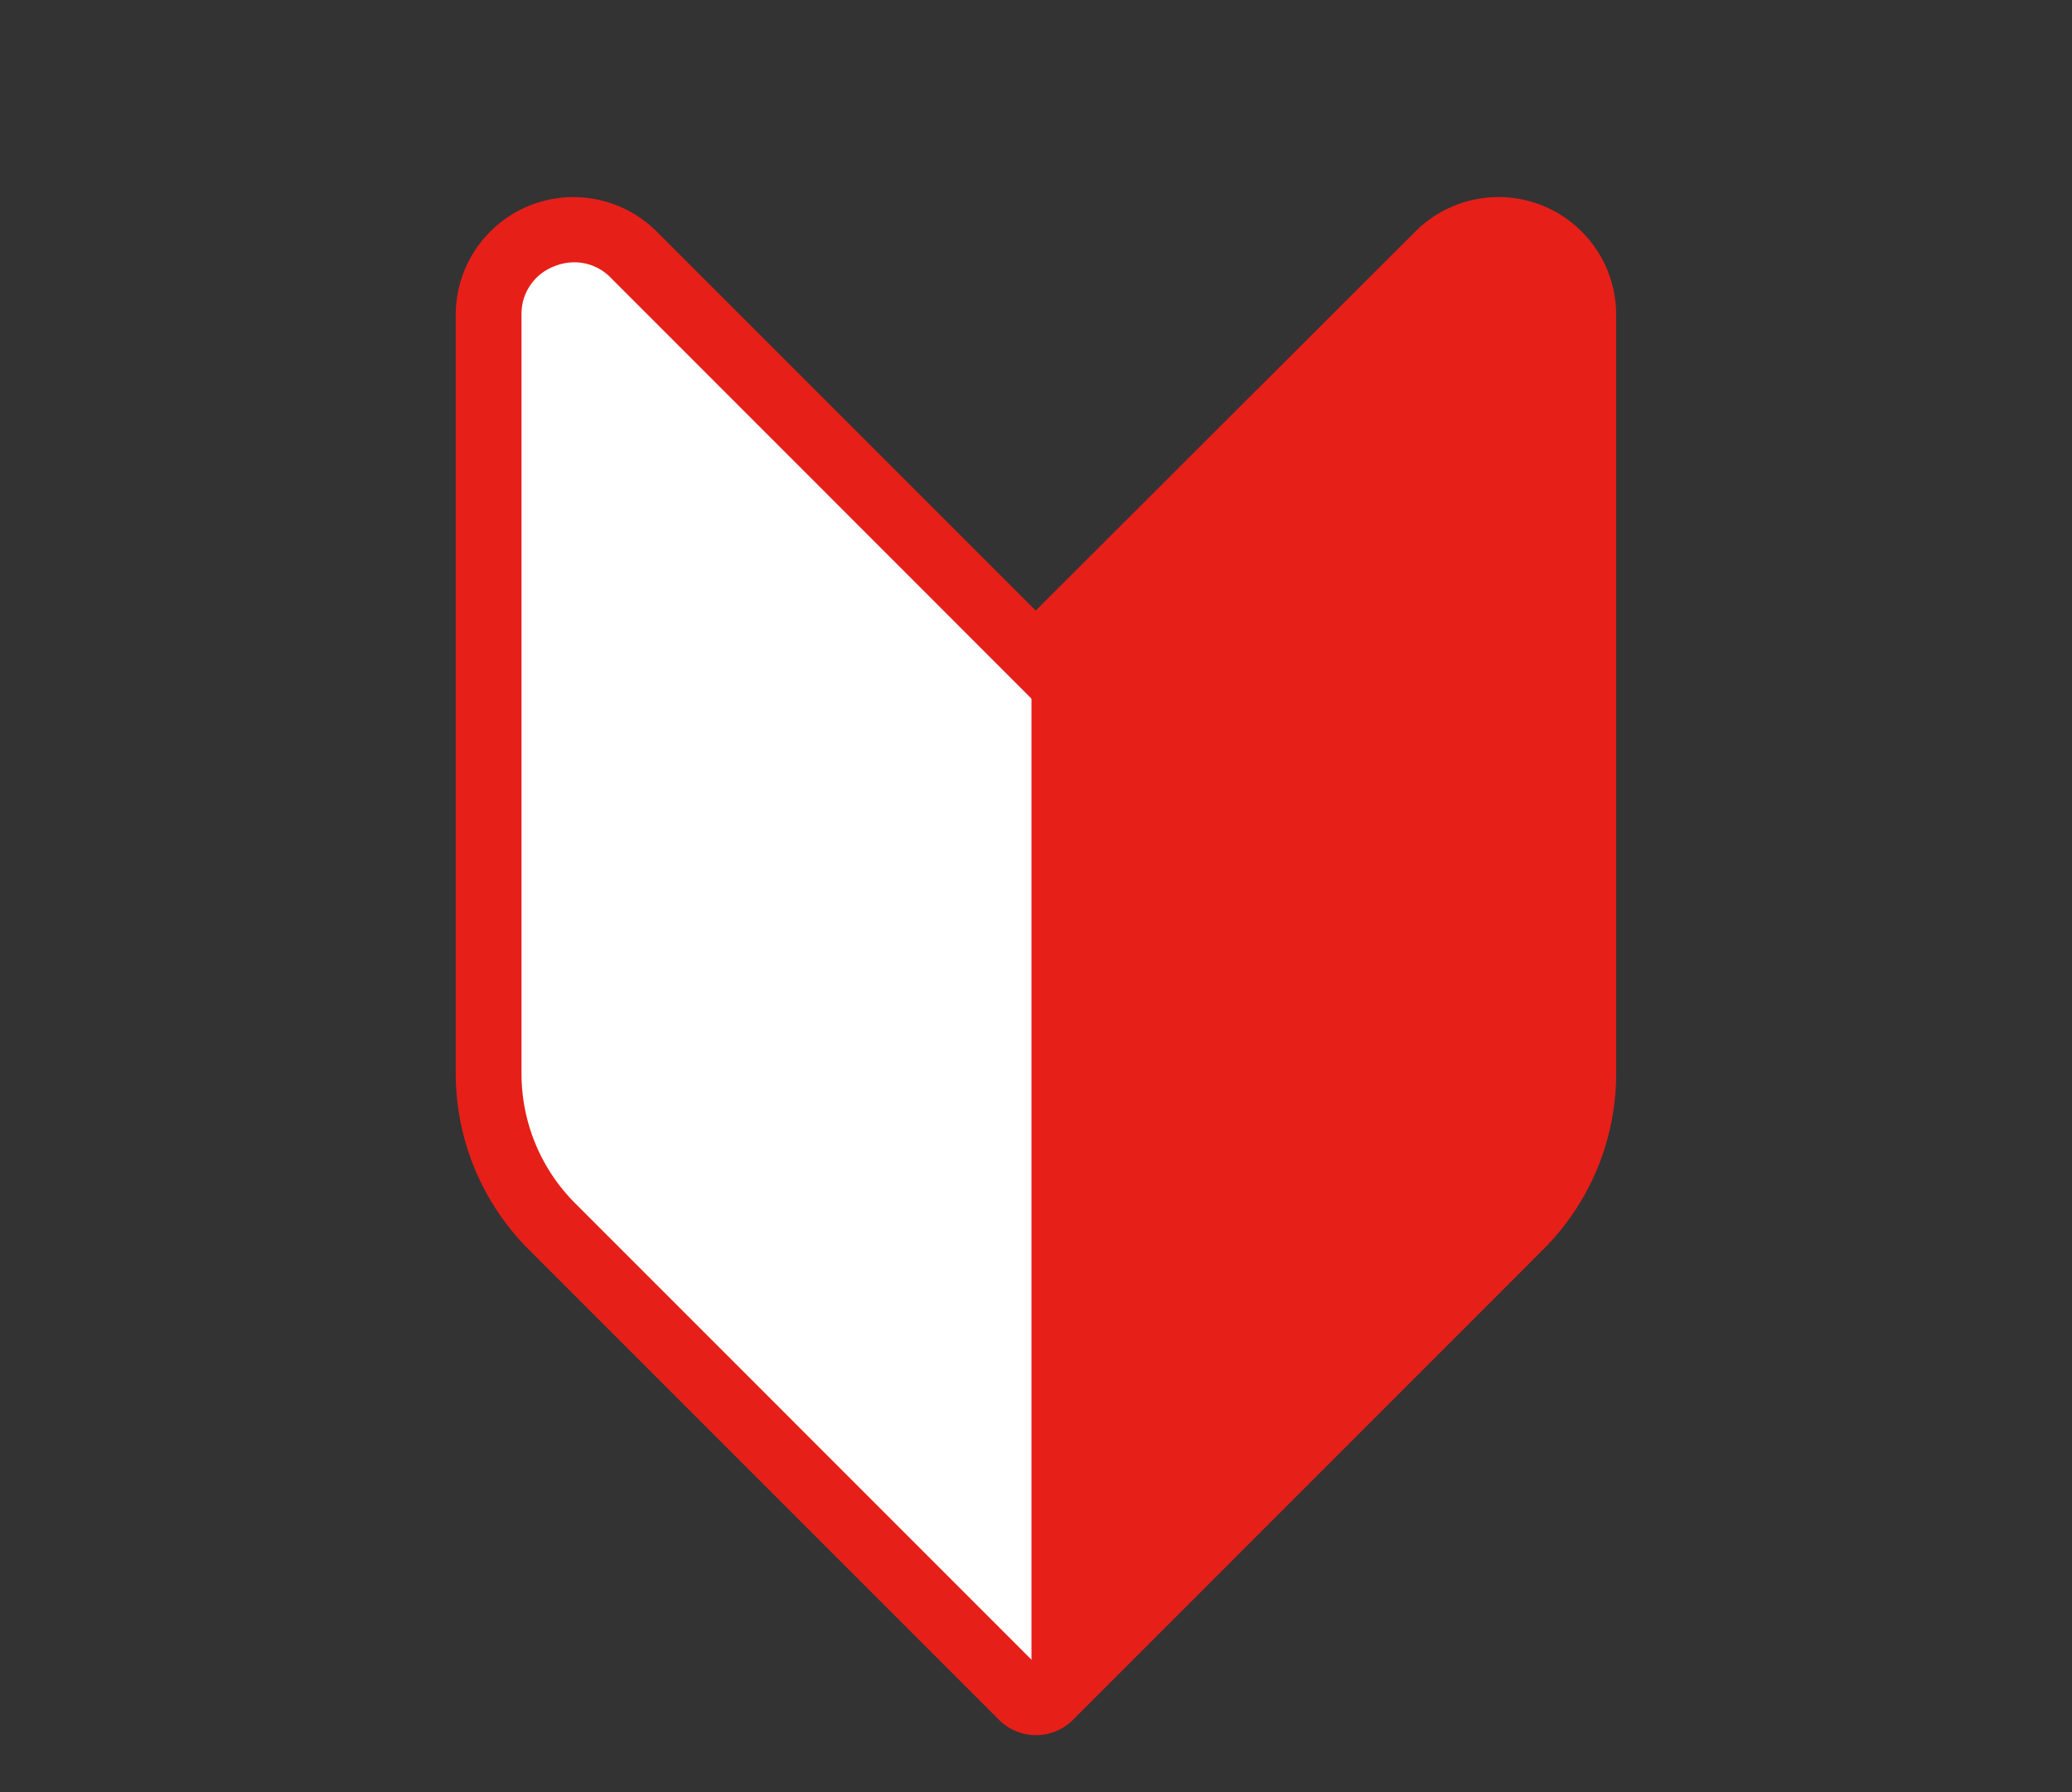
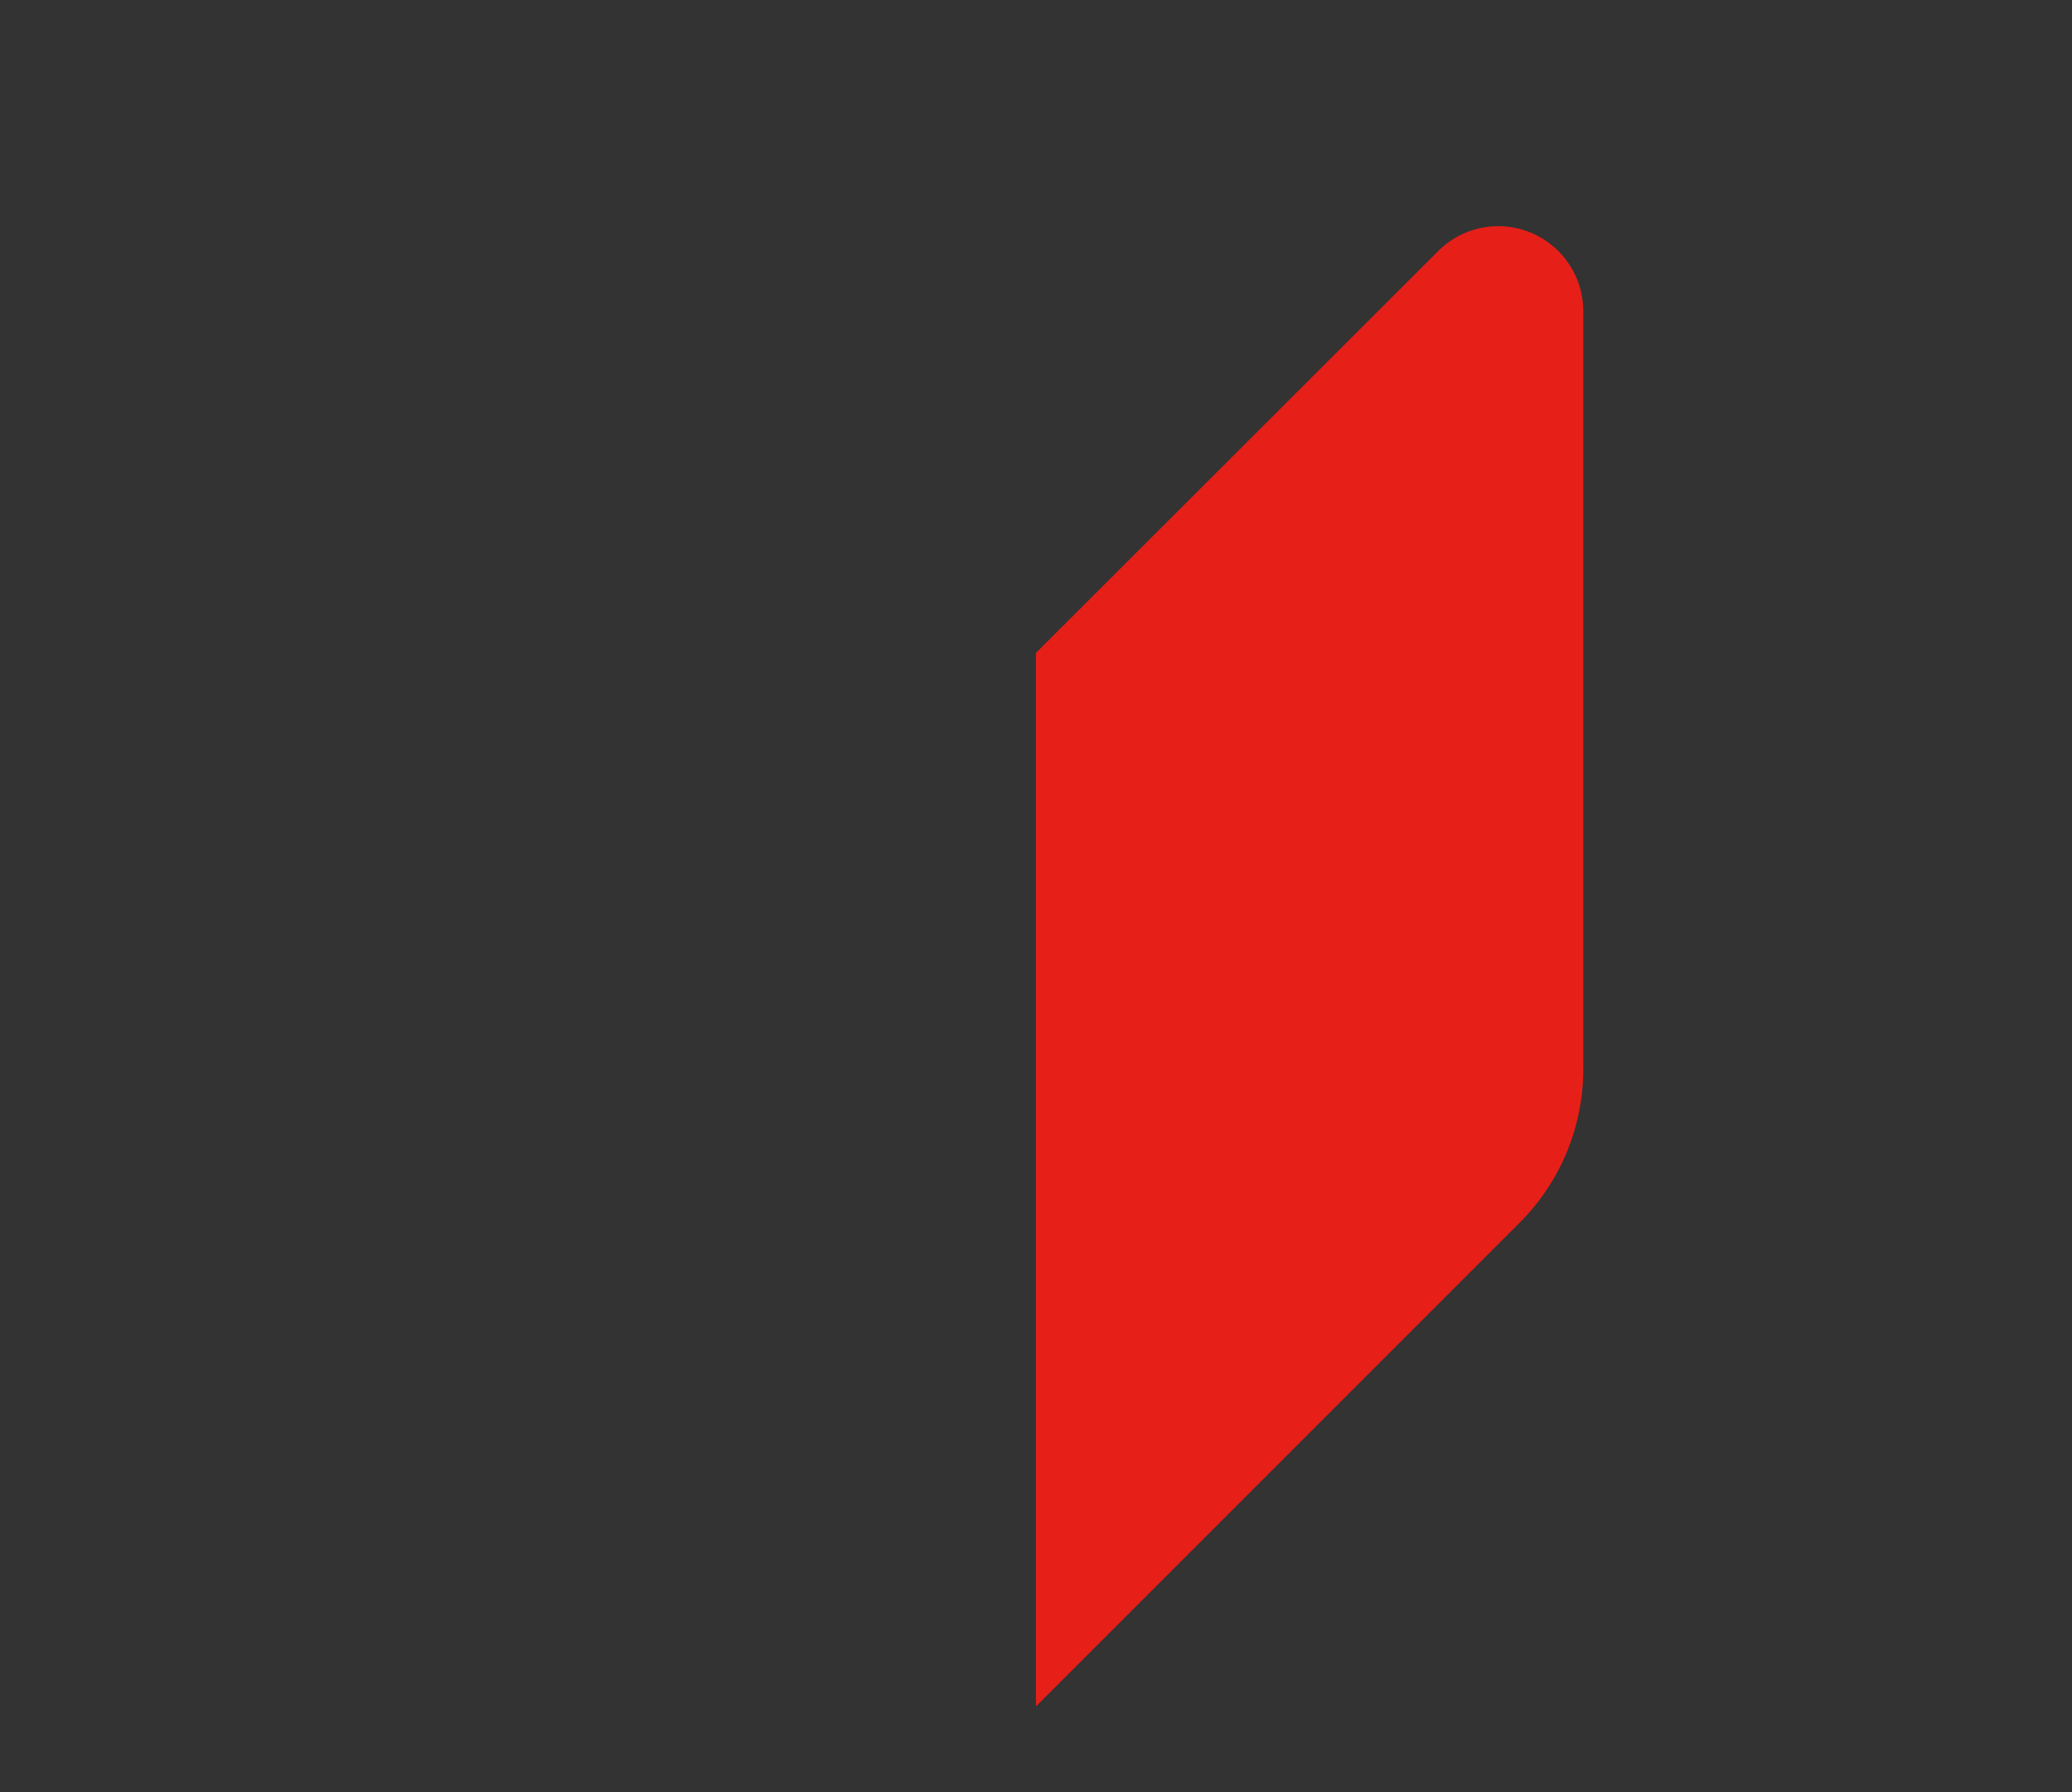
<svg xmlns="http://www.w3.org/2000/svg" id="レイヤー_1" data-name="レイヤー 1" viewBox="0 0 231.31 200.05">
  <rect x="0" y="0" width="231.31" height="200.05" fill="#333333" stroke="none" />
  <defs>
    <style>.cls-1{fill:none;}.cls-2{fill:#fff;stroke:#e71f19;stroke-miterlimit:10;}.cls-3{fill:#e71f19;}</style>
  </defs>
-   <rect class="cls-1" width="231.31" height="200.05" />
-   <path class="cls-2" d="M115.65,72.88v117.6l-54-54a24.23,24.23,0,0,1-7.1-17.14l0-84.64A9.48,9.48,0,0,1,70.76,28Z" />
  <path class="cls-3" d="M115.65,72.88v117.6l54-54a24.23,24.23,0,0,0,7.1-17.14V34.69A9.49,9.49,0,0,0,160.58,28Z" />
-   <path class="cls-3" d="M115.65,193.69a5.8,5.8,0,0,1-4.11-1.7L59.05,139.5a27.76,27.76,0,0,1-8.17-19.72l0-84.64a13.14,13.14,0,0,1,22.43-9.29l42.31,42.31L158,25.85a13.13,13.13,0,0,1,22.42,9.29v84.64a27.7,27.7,0,0,1-8.17,19.72L119.76,192A5.8,5.8,0,0,1,115.65,193.69ZM64.12,29.28a5.92,5.92,0,0,0-2.3.47,5.66,5.66,0,0,0-3.6,5.39l0,84.64a20.45,20.45,0,0,0,6,14.55l51.43,51.44,51.44-51.44a20.43,20.43,0,0,0,6-14.55V35.14a5.84,5.84,0,0,0-10-4.13L115.65,78.49,68.18,31A5.66,5.66,0,0,0,64.12,29.28Z" />
</svg>